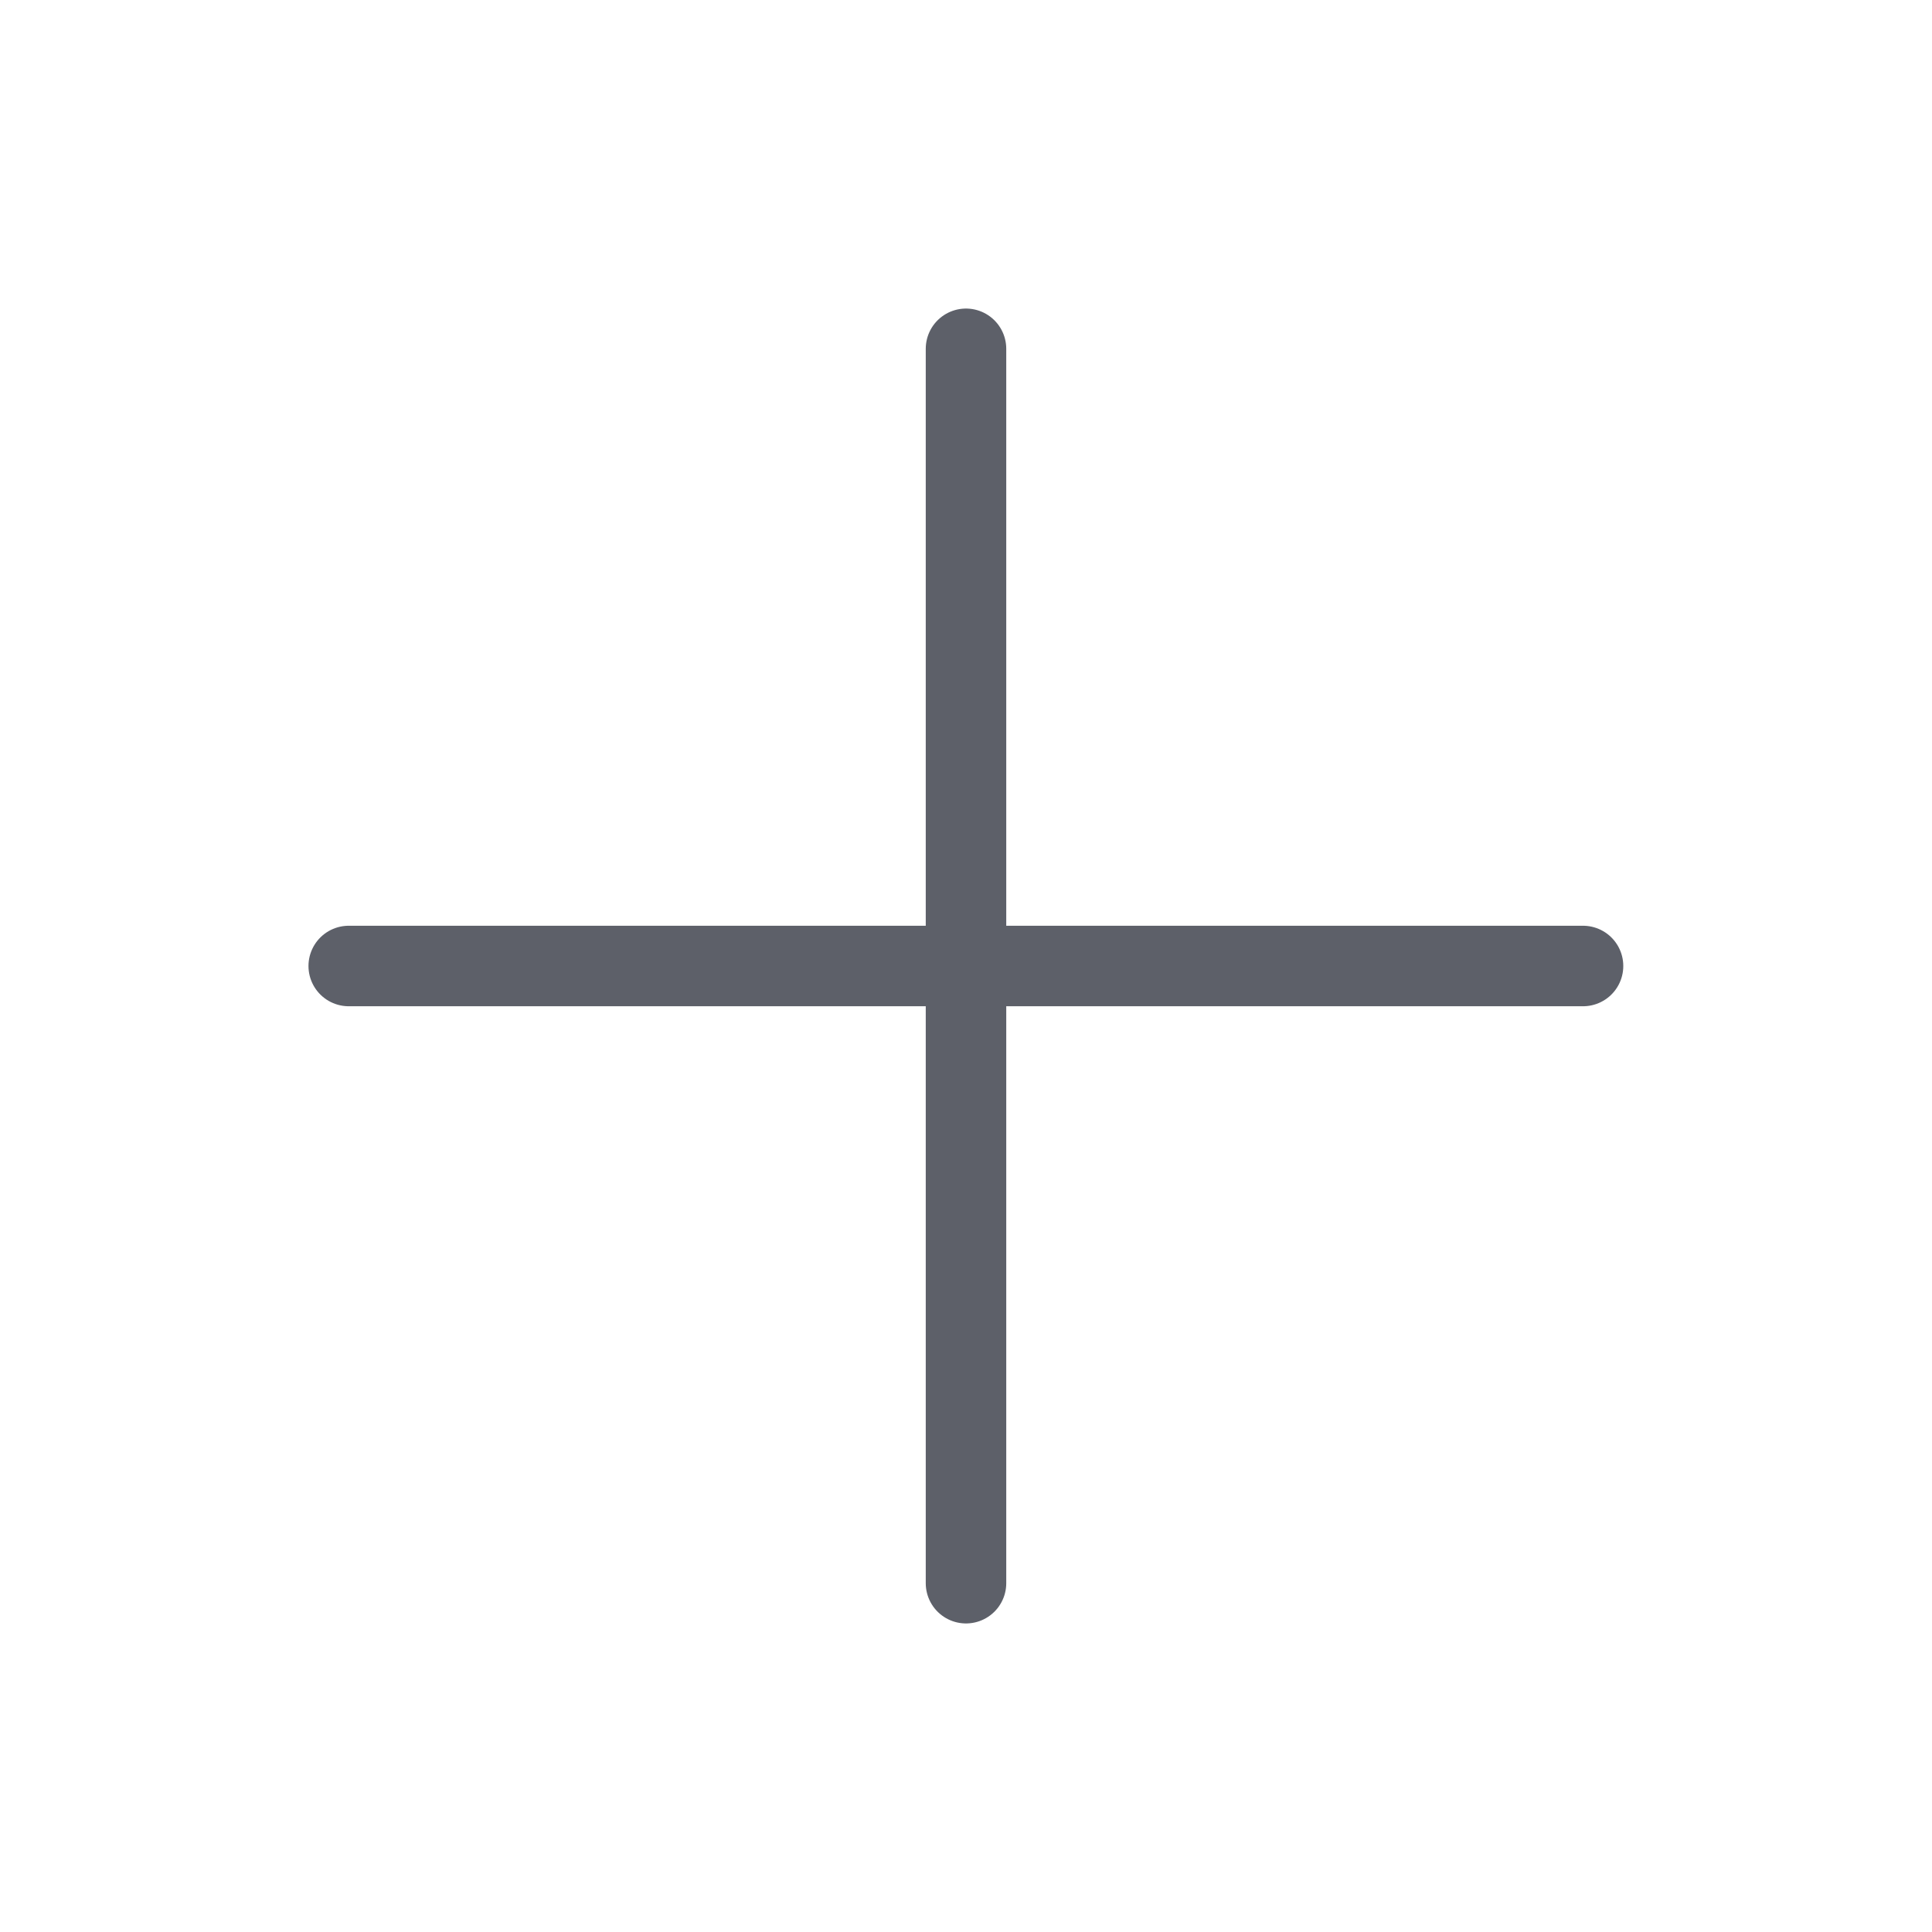
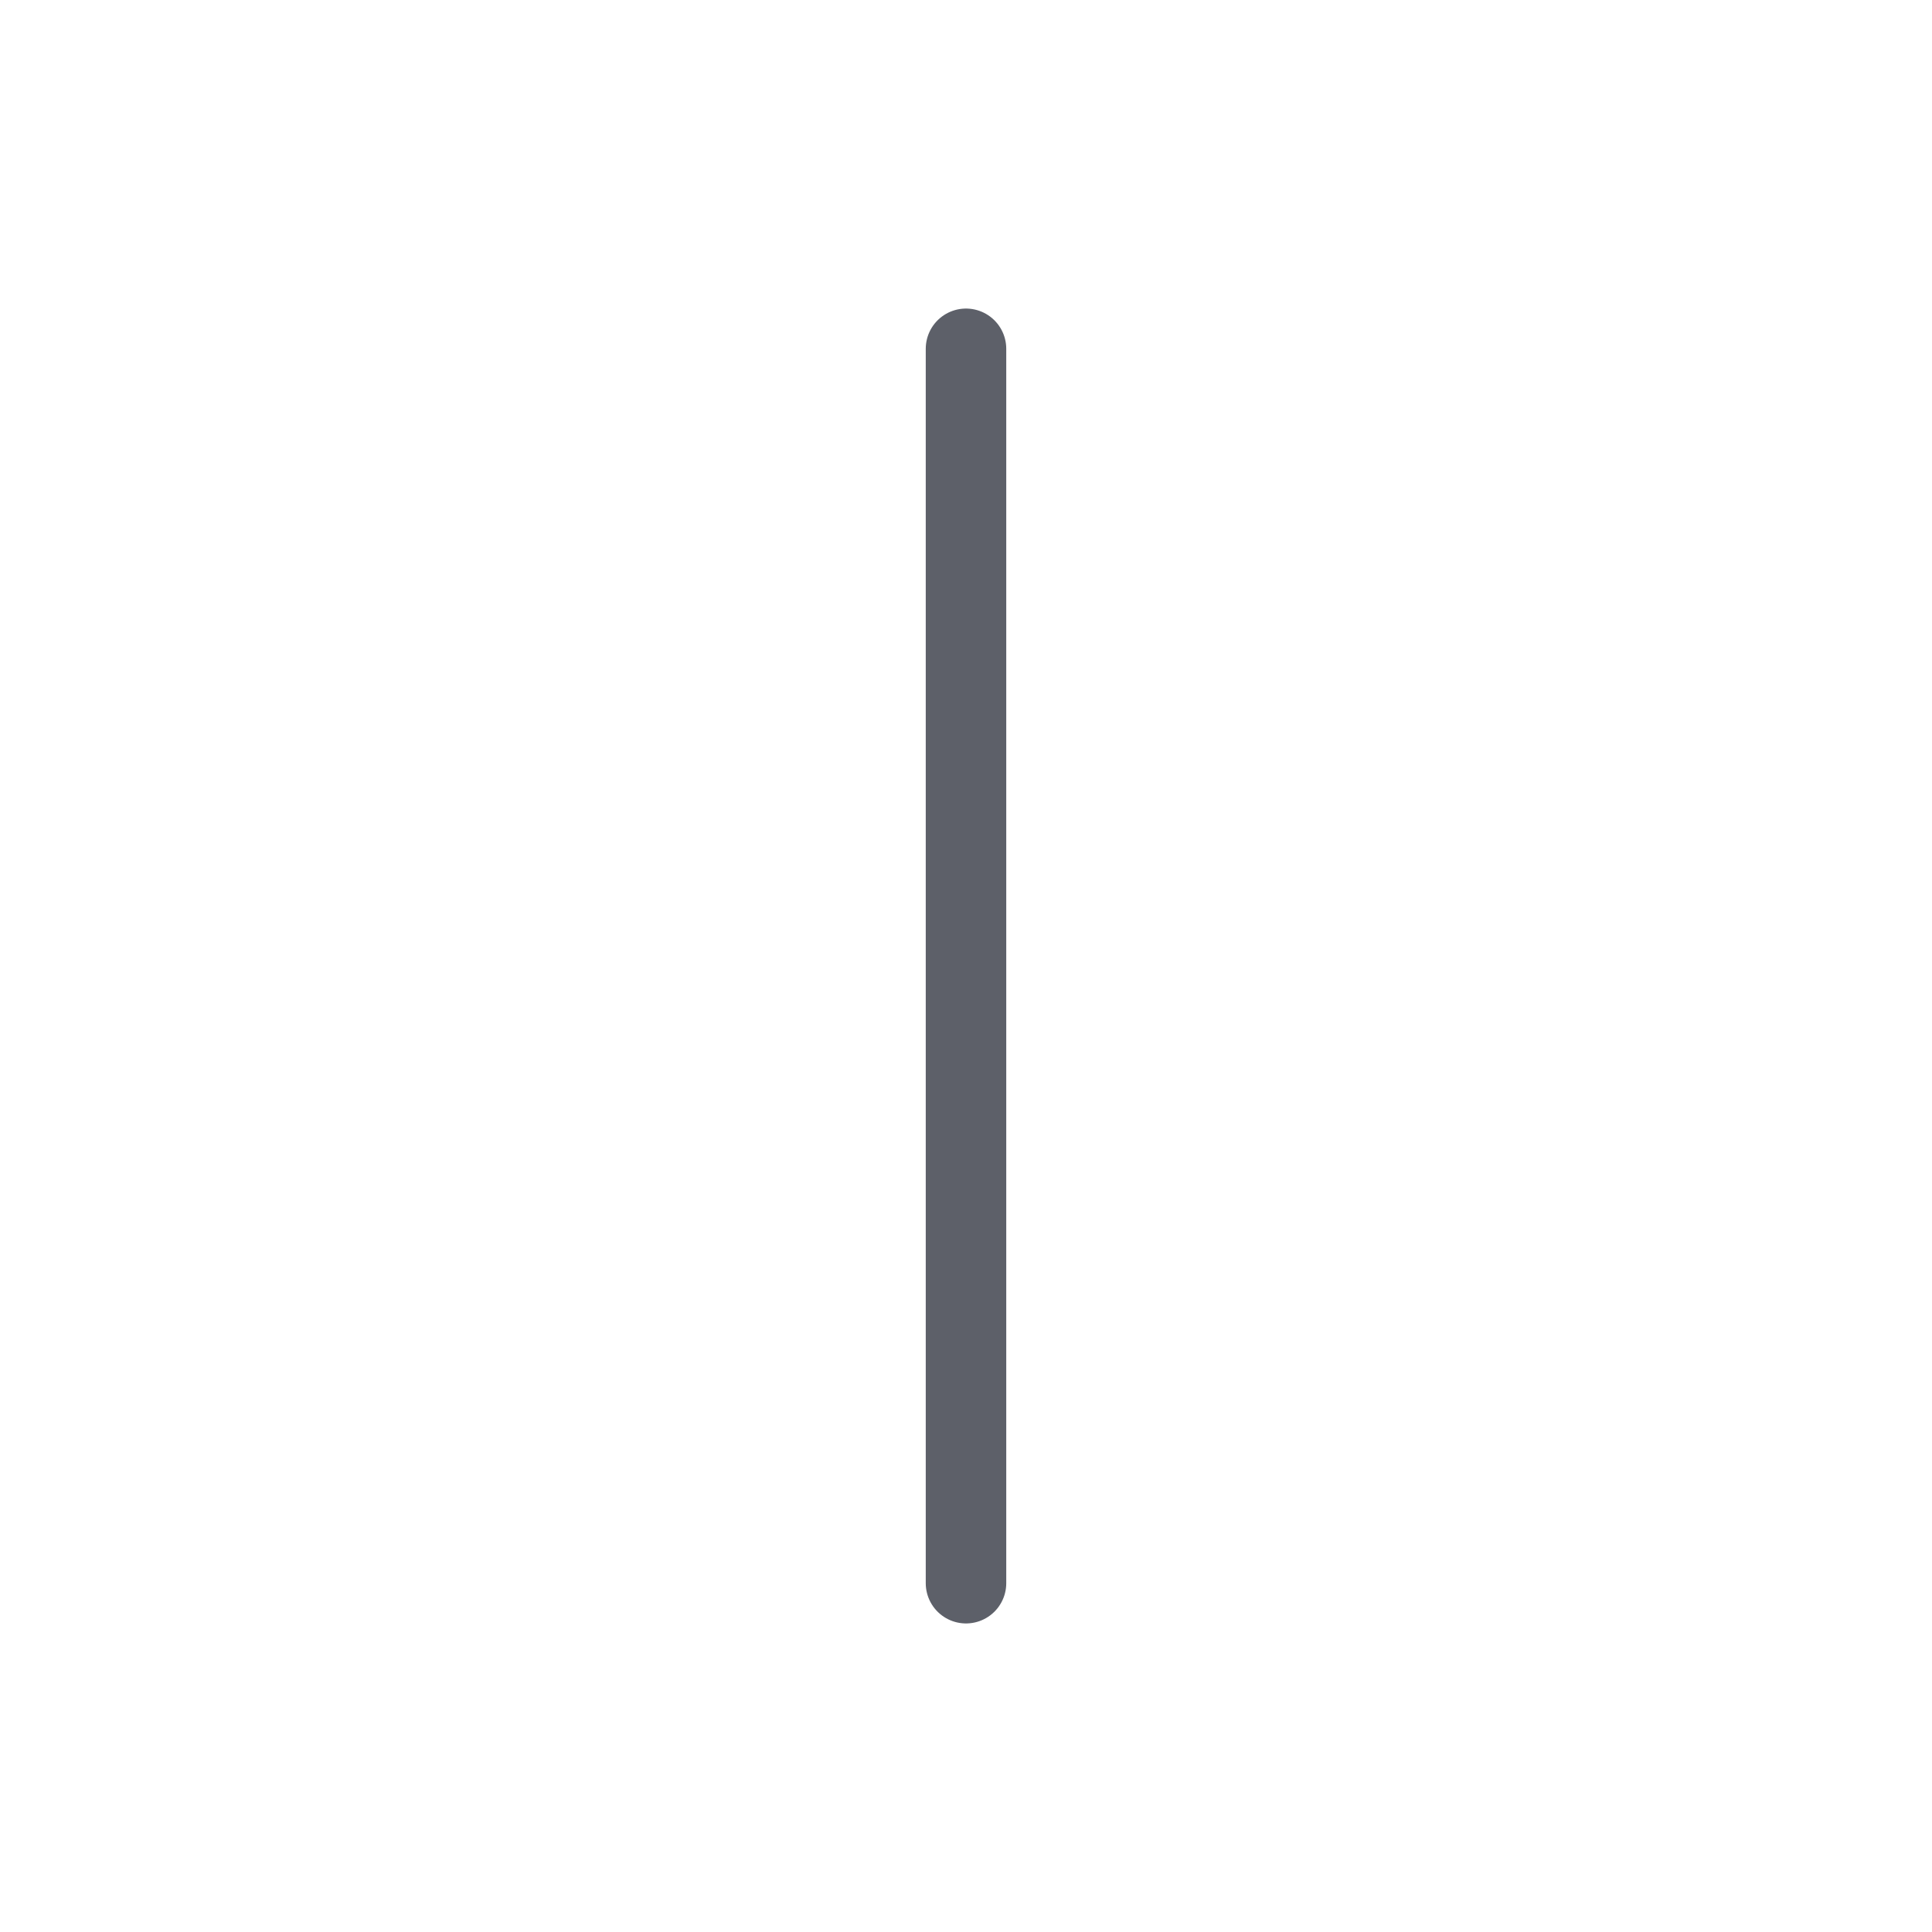
<svg xmlns="http://www.w3.org/2000/svg" width="24" height="24" viewBox="0 0 24 24" fill="none">
  <path d="M12 4.333V19.667" stroke="#5D6069" stroke-linecap="round" stroke-linejoin="round" />
-   <path d="M4.332 12H19.665" stroke="#5D6069" stroke-linecap="round" stroke-linejoin="round" />
</svg>